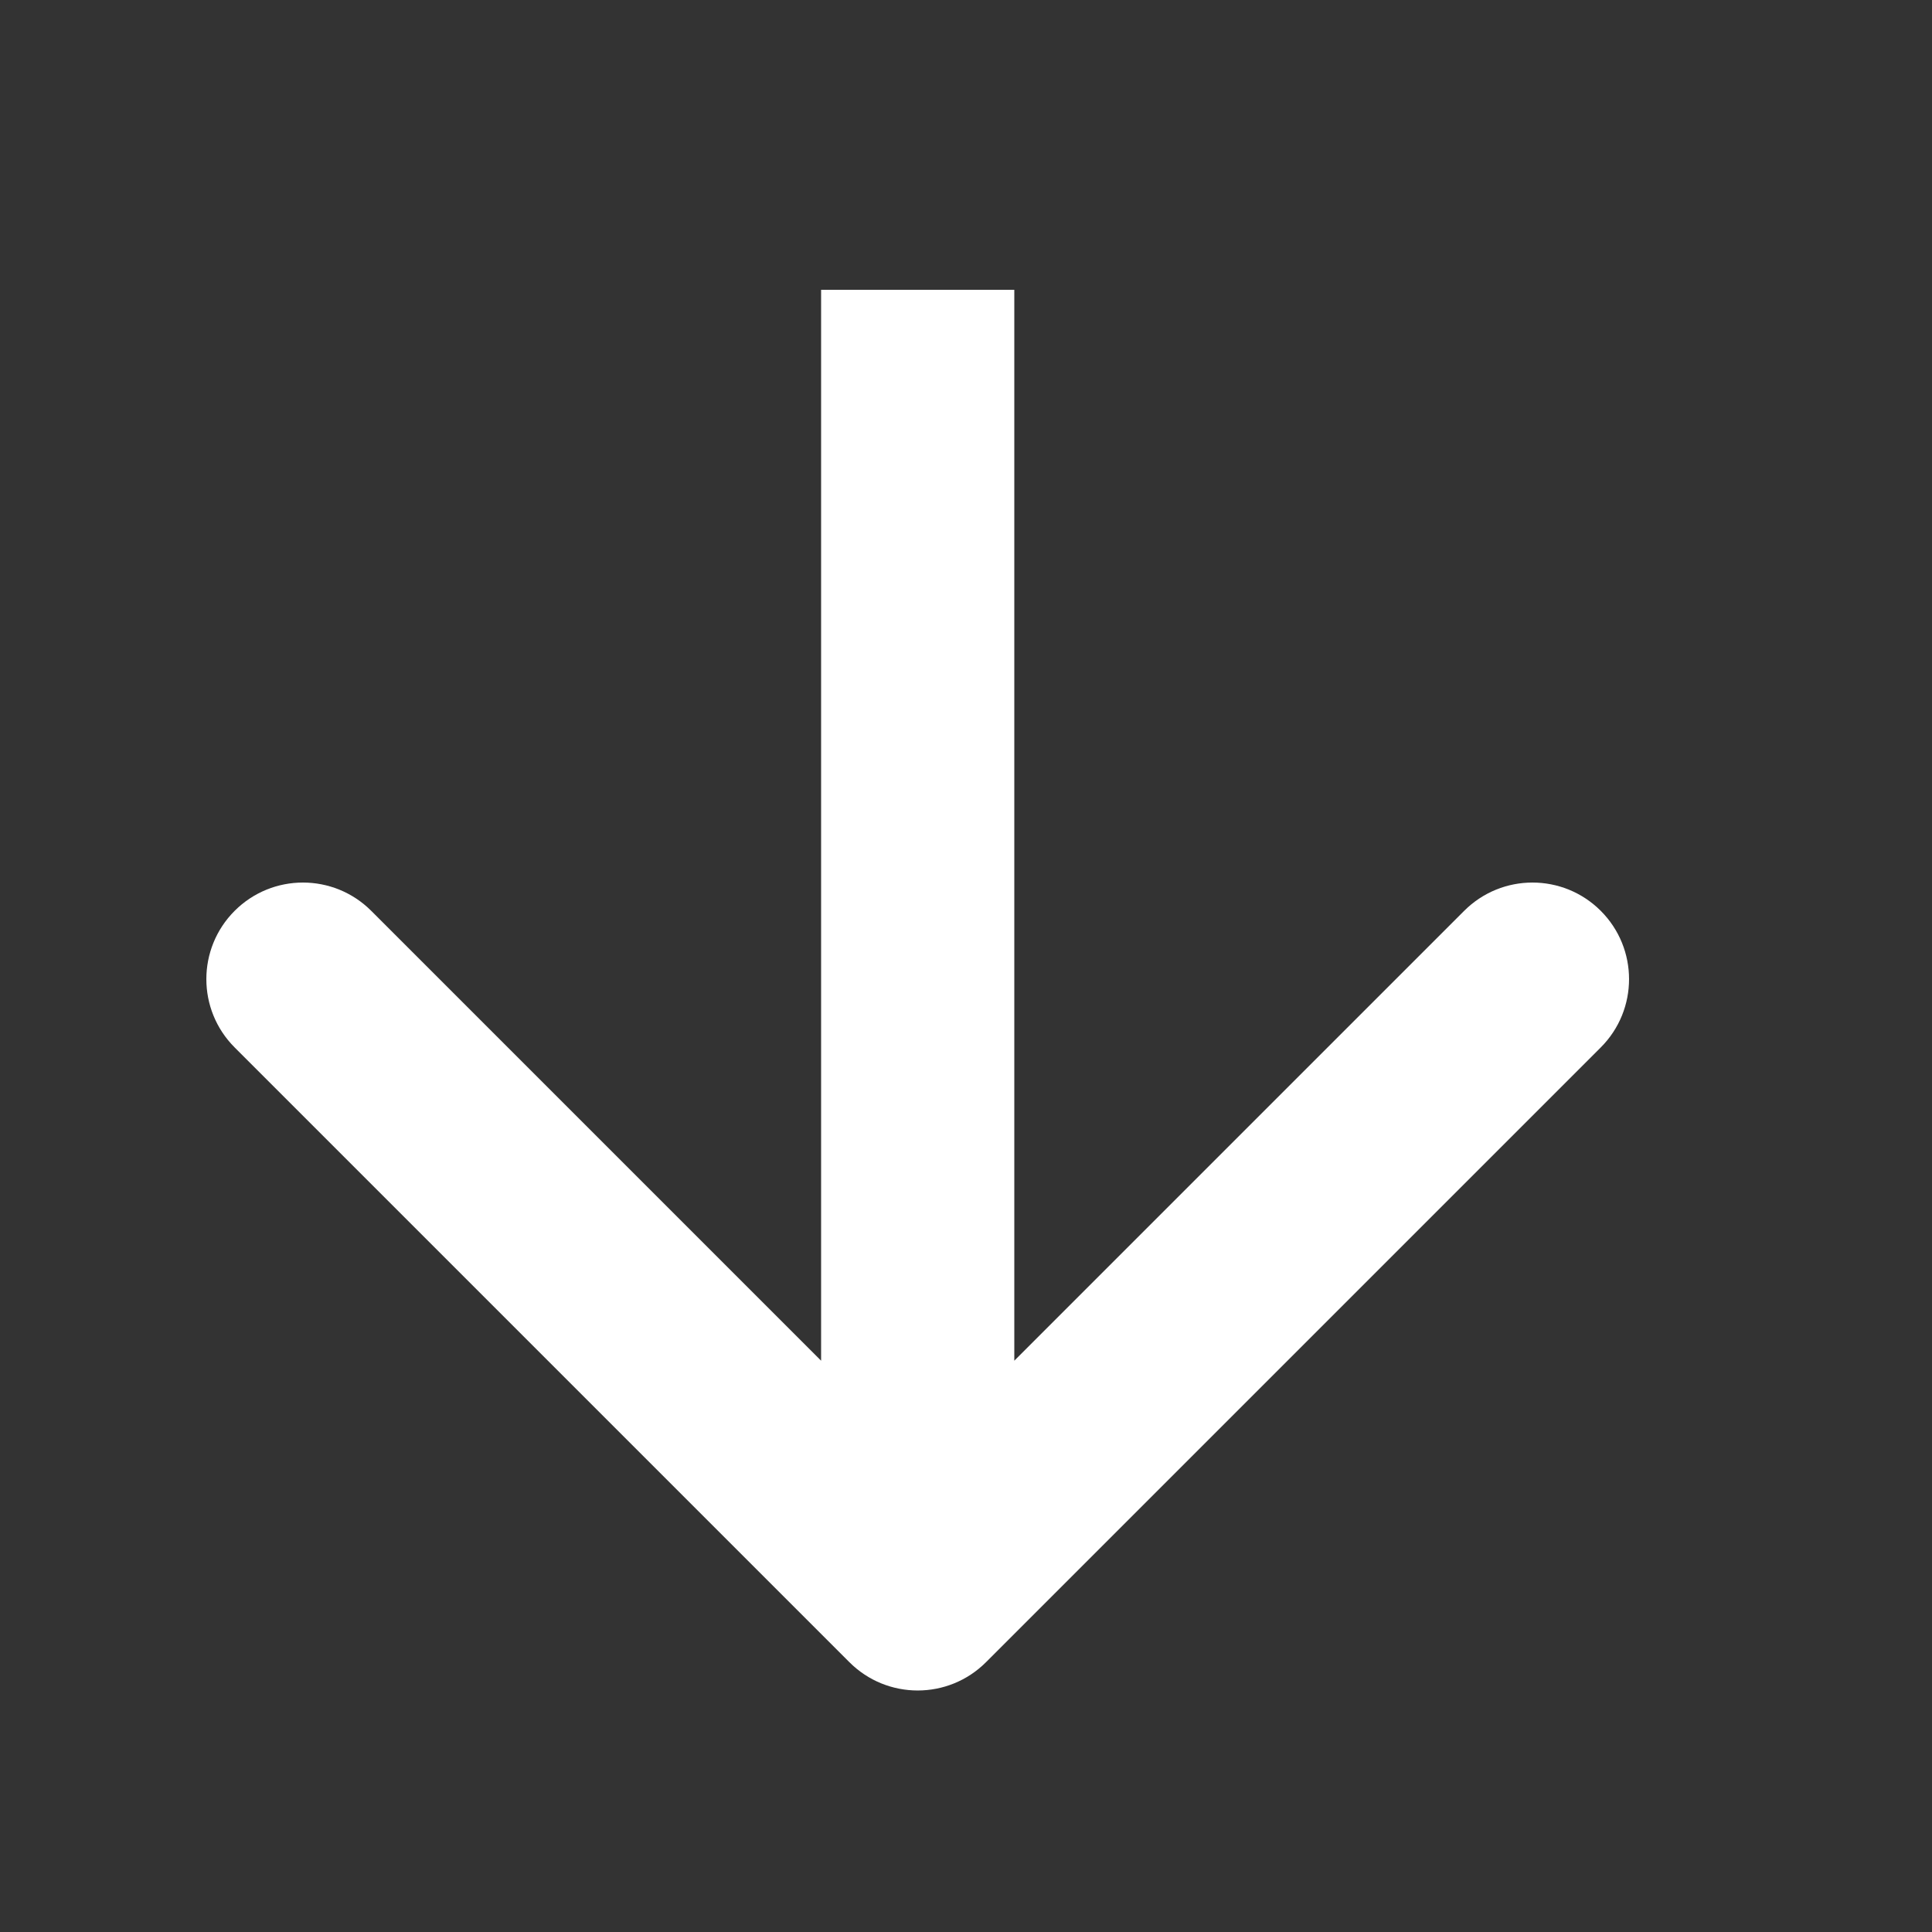
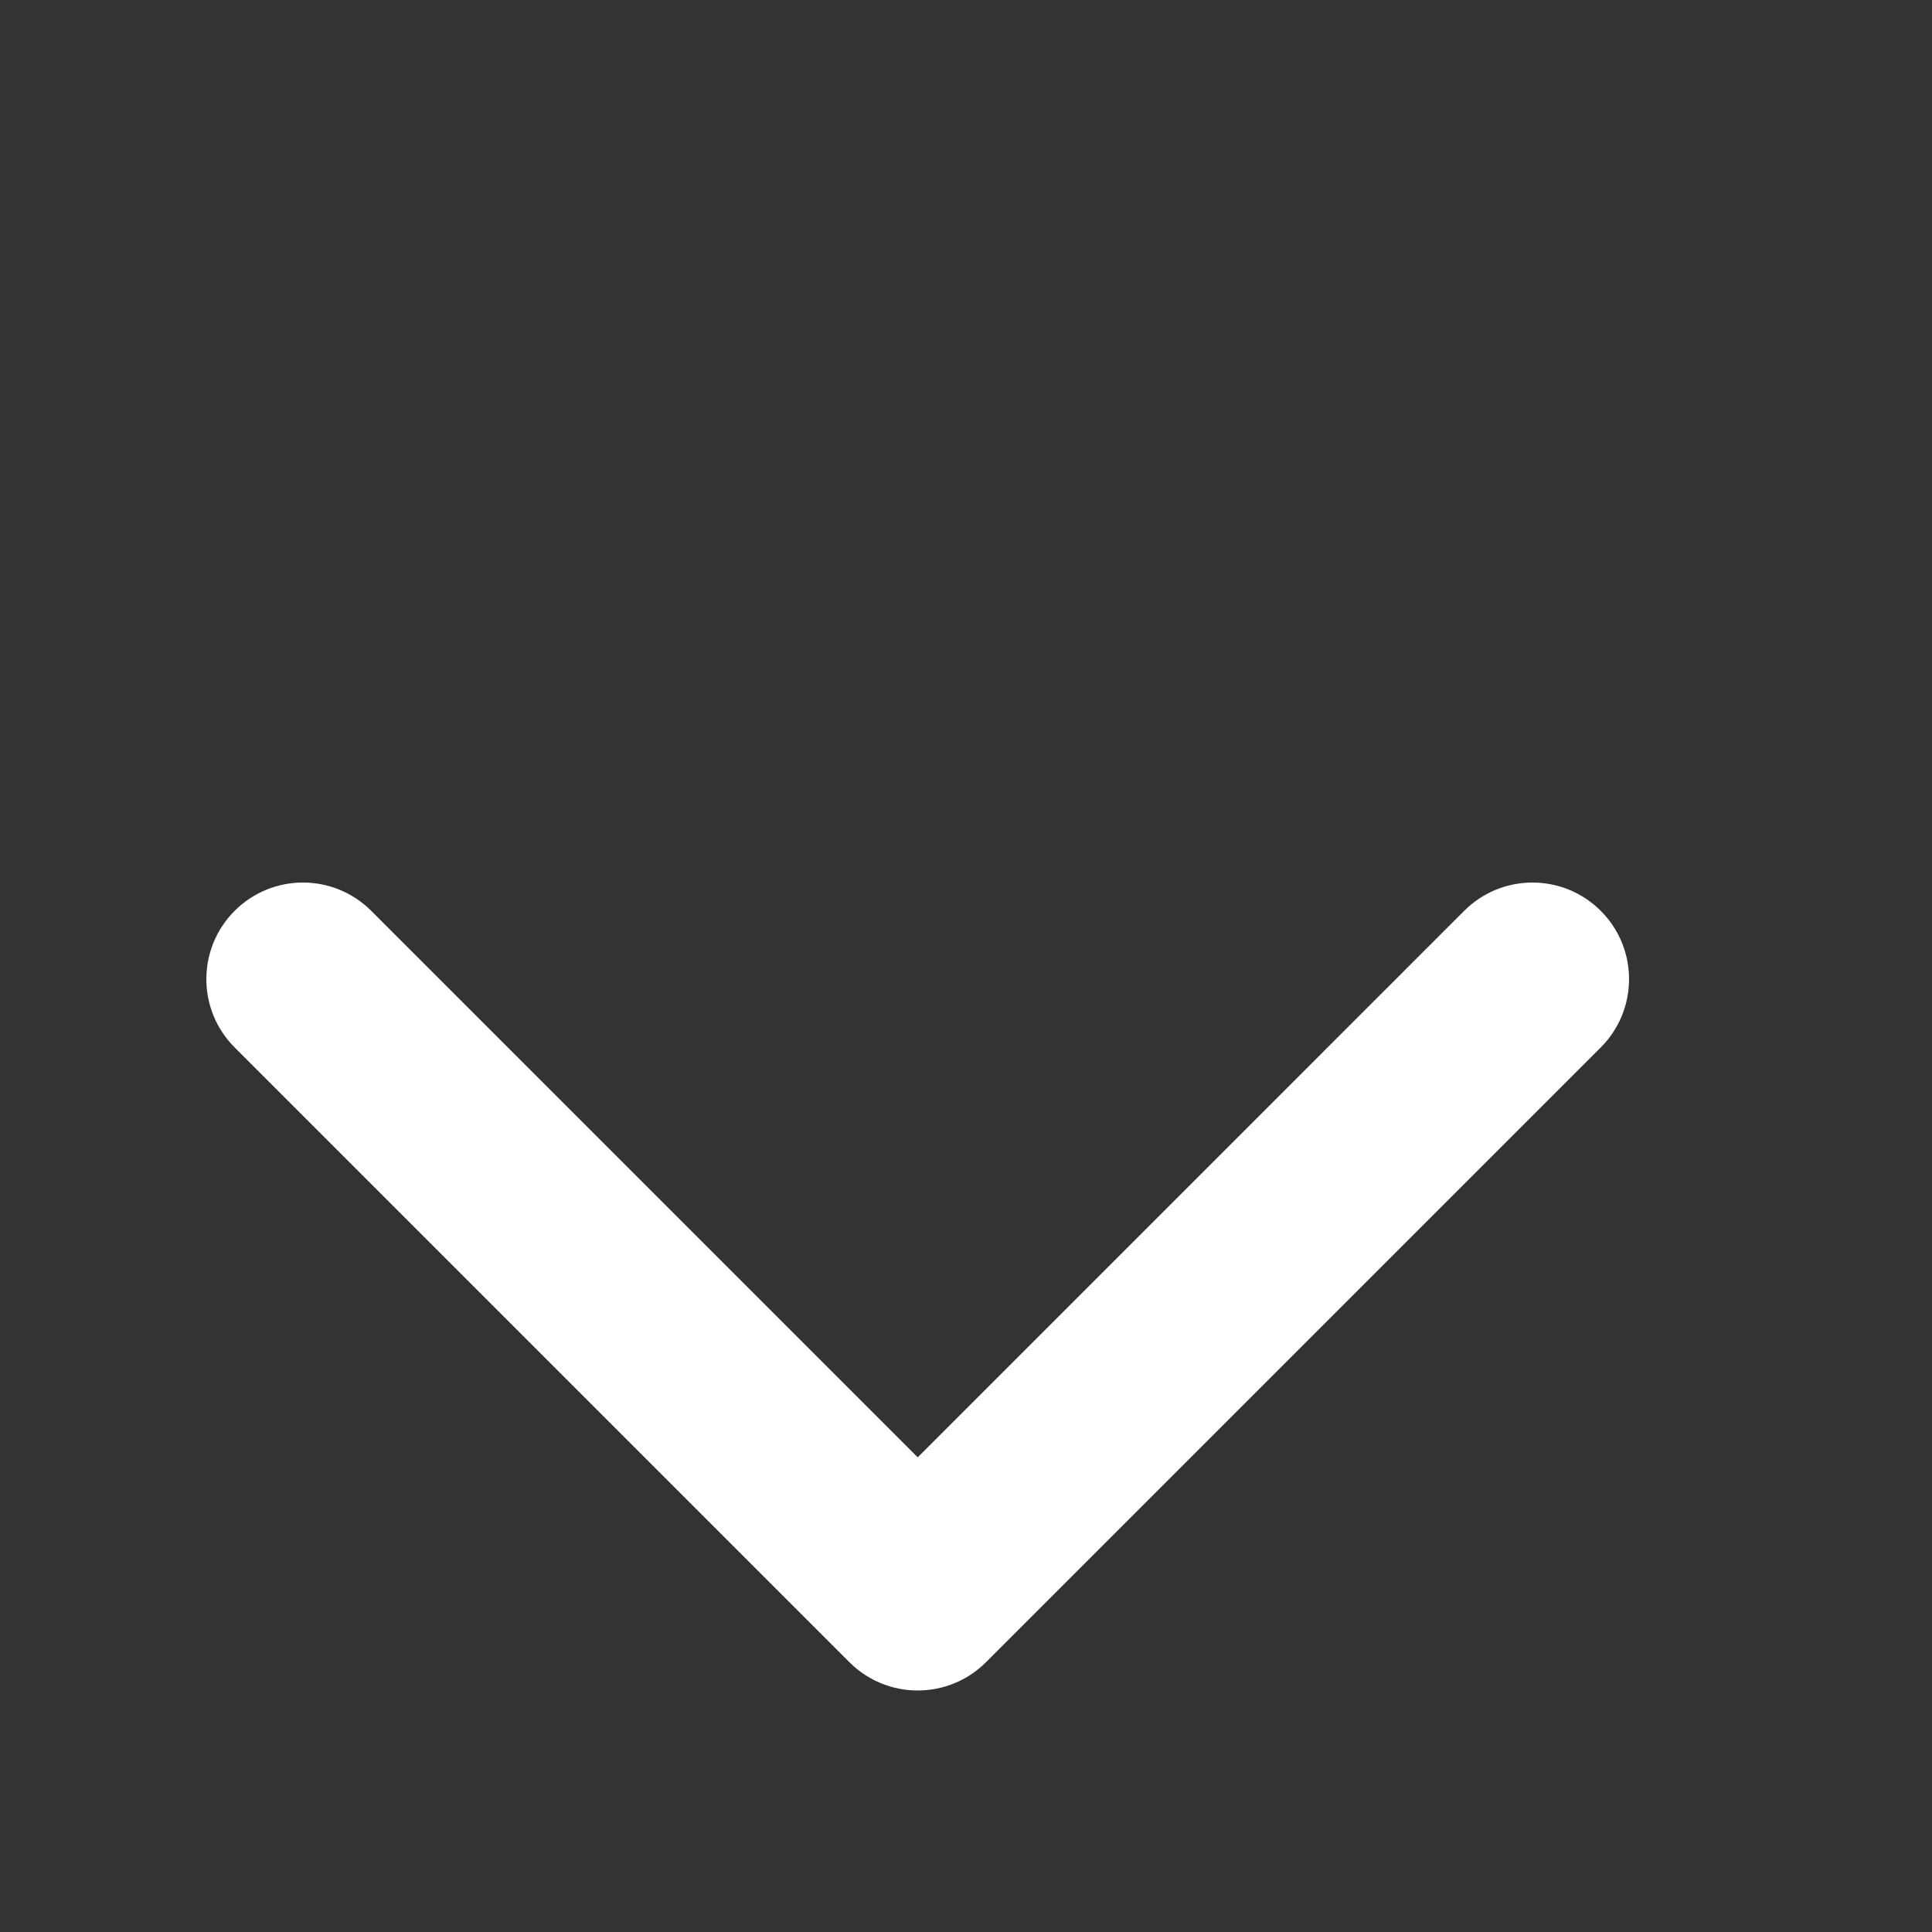
<svg xmlns="http://www.w3.org/2000/svg" width="40" height="40" viewBox="0 0 40 40" fill="none">
  <rect x="0" y="0" width="40" height="40" fill="#333333" stroke="none" />
-   <path d="M17.586 34.414C18.367 35.195 19.633 35.195 20.414 34.414L33.142 21.686C33.923 20.905 33.923 19.639 33.142 18.858C32.361 18.077 31.095 18.077 30.314 18.858L19 30.172L7.686 18.858C6.905 18.077 5.639 18.077 4.858 18.858C4.077 19.639 4.077 20.905 4.858 21.686L17.586 34.414ZM17 6V33H21V6H17Z" fill="white" />
+   <path d="M17.586 34.414C18.367 35.195 19.633 35.195 20.414 34.414L33.142 21.686C33.923 20.905 33.923 19.639 33.142 18.858C32.361 18.077 31.095 18.077 30.314 18.858L19 30.172L7.686 18.858C6.905 18.077 5.639 18.077 4.858 18.858C4.077 19.639 4.077 20.905 4.858 21.686L17.586 34.414ZM17 6H21V6H17Z" fill="white" />
</svg>